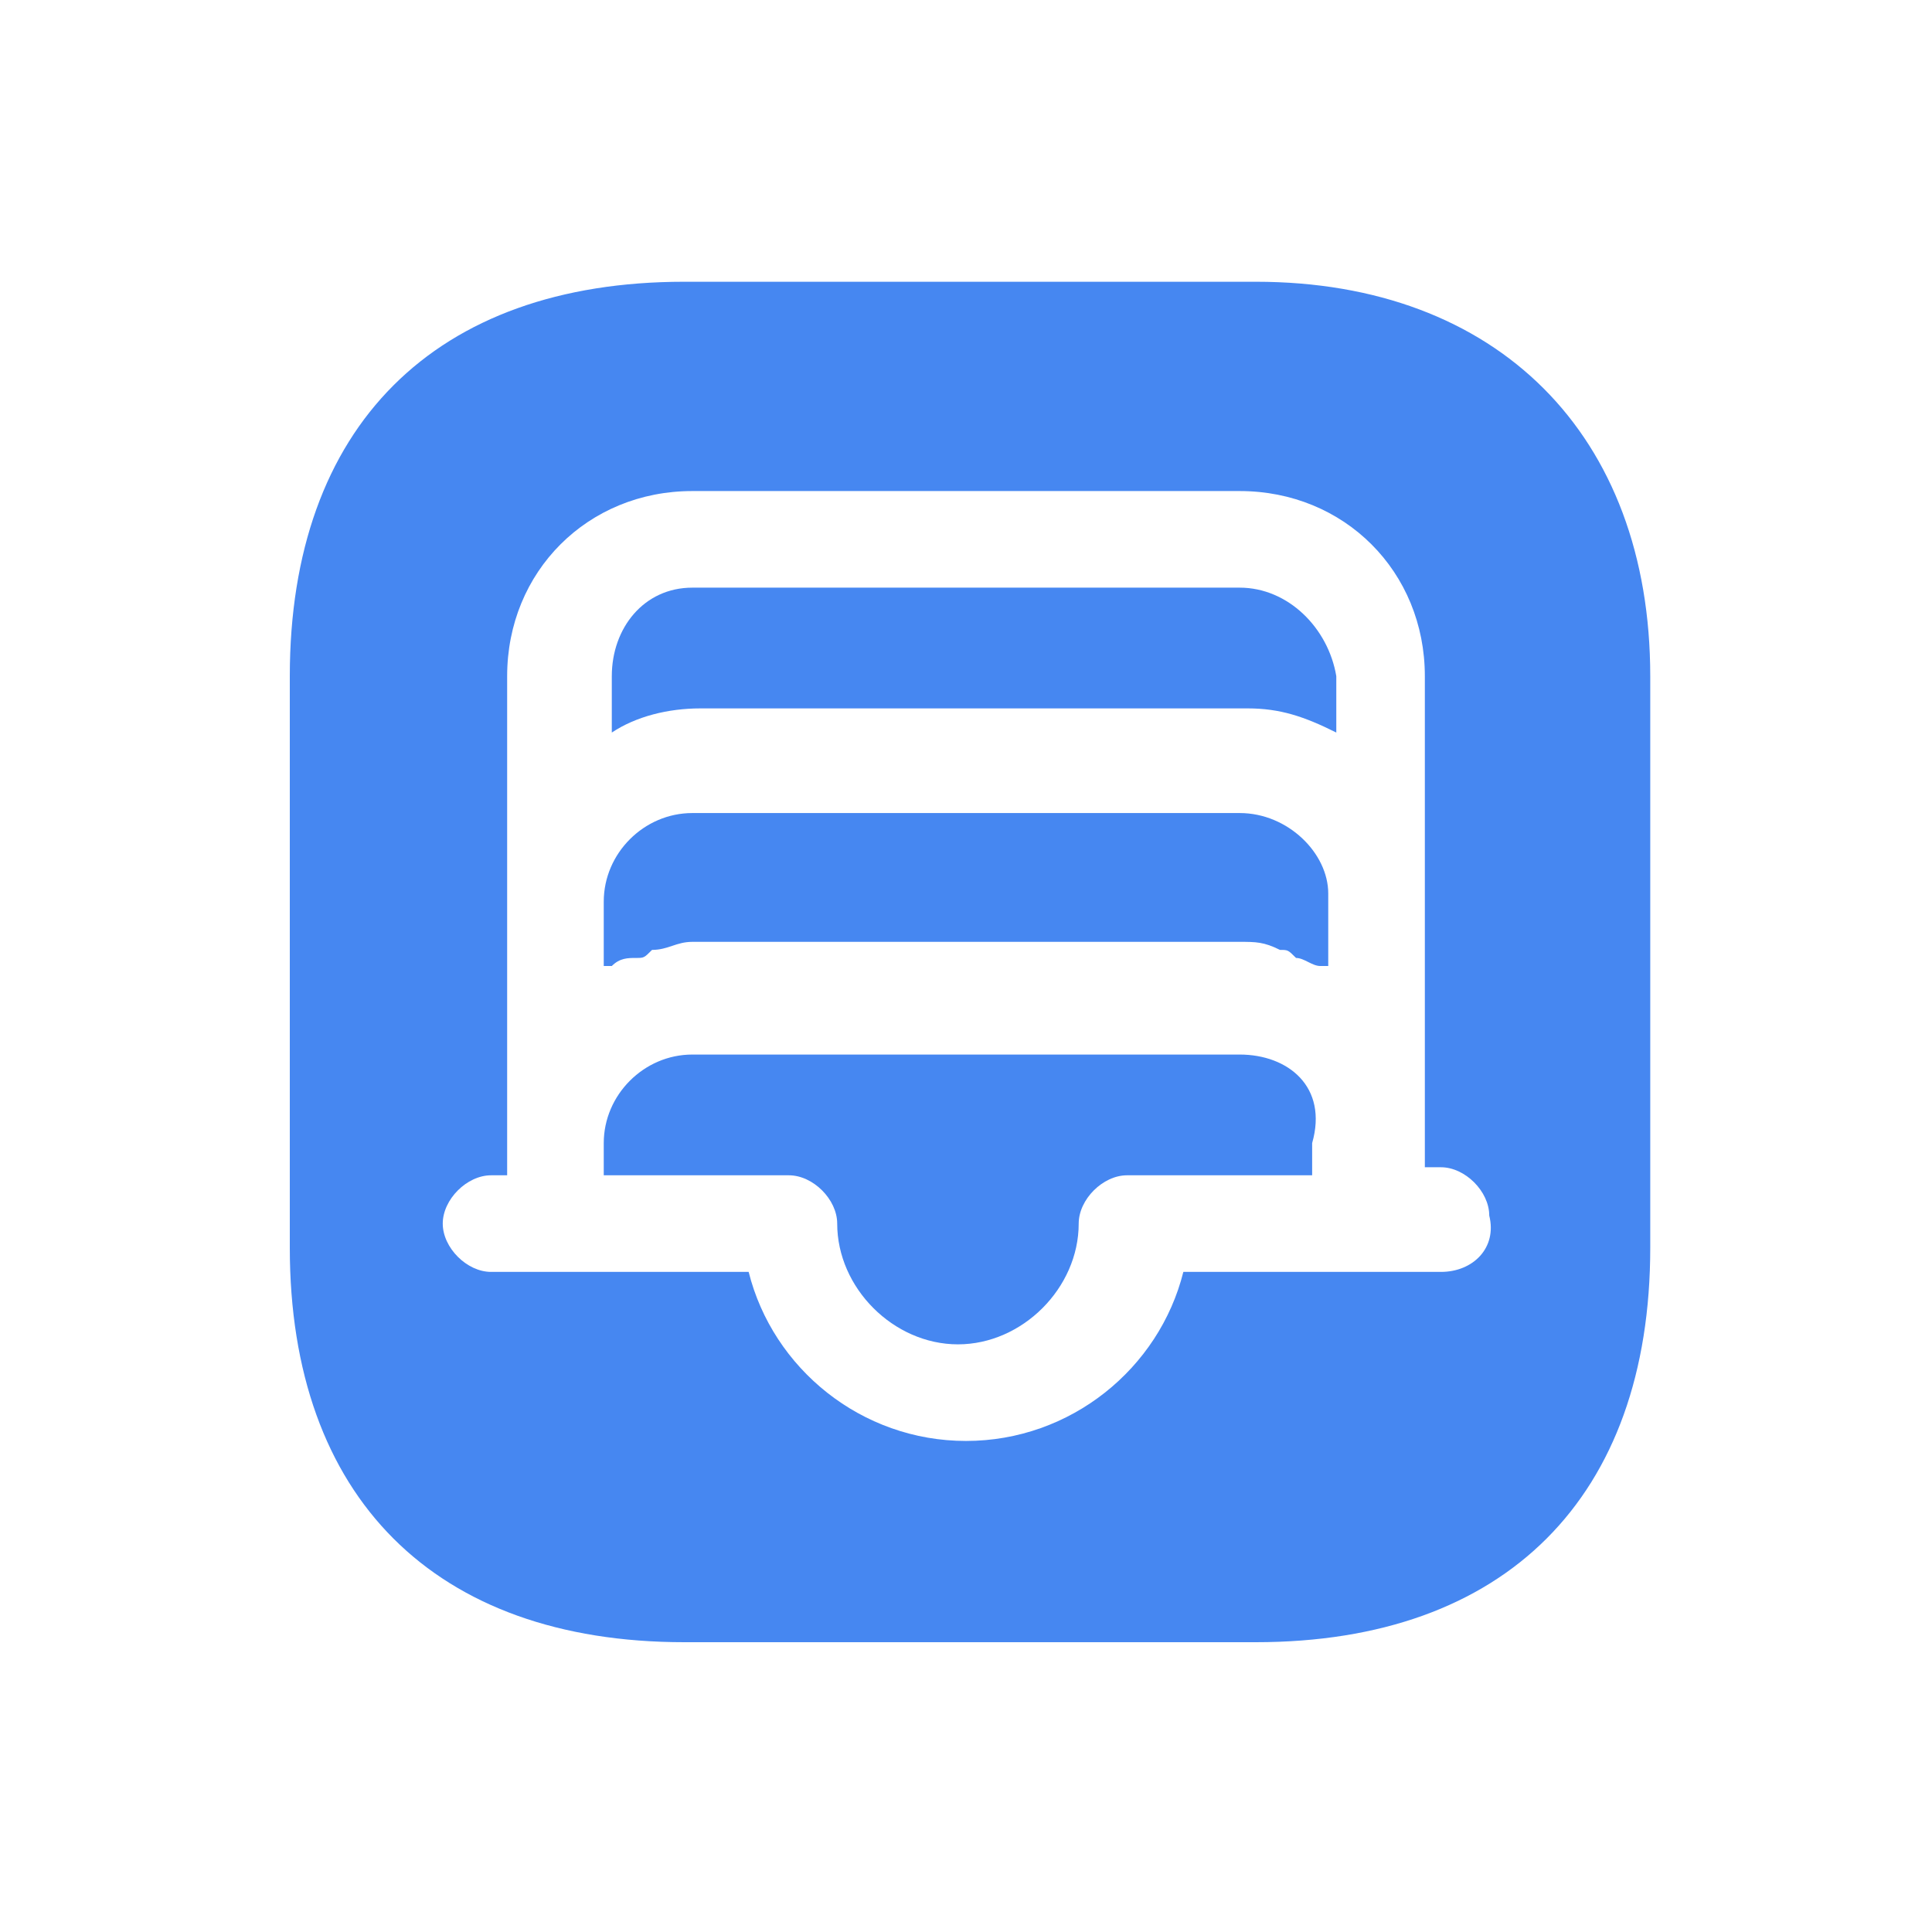
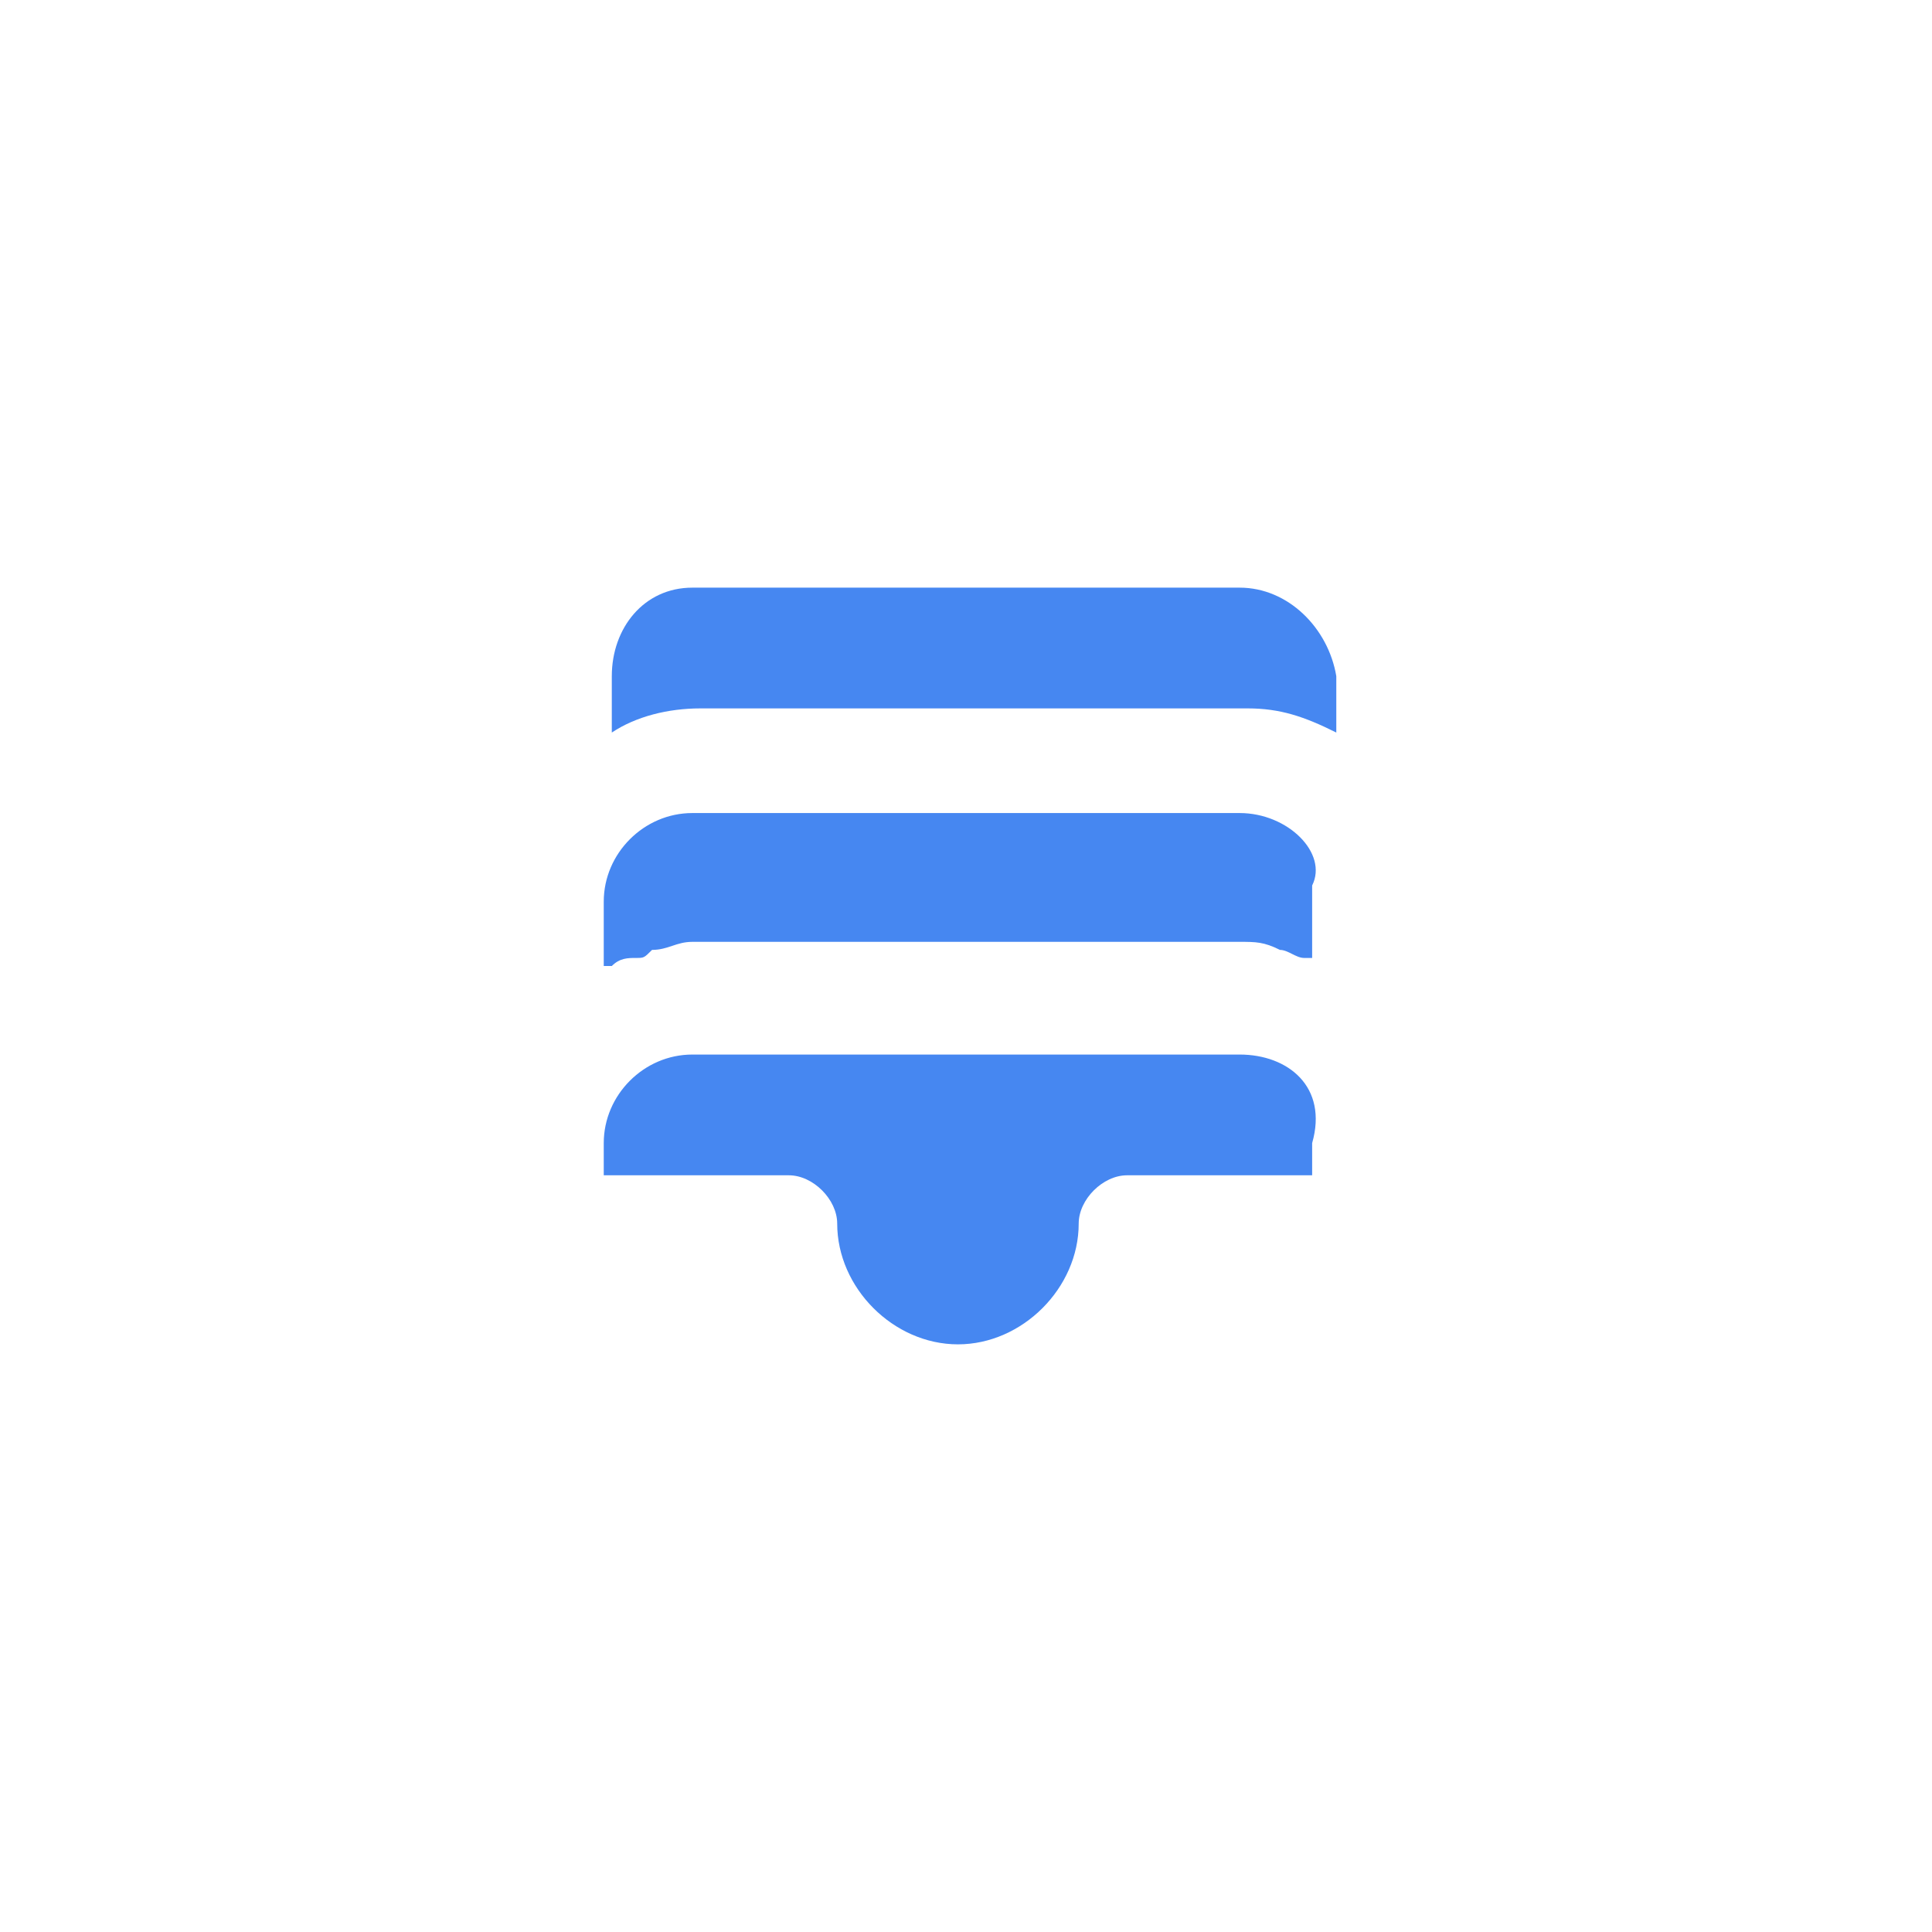
<svg xmlns="http://www.w3.org/2000/svg" version="1.1" id="Capa_1" x="0px" y="0px" viewBox="0 0 24 24" style="enable-background:new 0 0 24 24;" xml:space="preserve">
  <style type="text/css">
	.st0{fill:#4687F1;}
</style>
  <g>
-     <path class="st0" d="M15.4,10.1H8.6c-0.6,0-1.1,0.5-1.1,1.1V12c0,0,0,0,0.1,0c0.1-0.1,0.2-0.1,0.3-0.1c0.1,0,0.1,0,0.2-0.1   c0.2,0,0.3-0.1,0.5-0.1h6.8c0.2,0,0.3,0,0.5,0.1c0.1,0,0.1,0,0.2,0.1c0.1,0,0.2,0.1,0.3,0.1c0,0,0.1,0,0.1,0v-0.9   C16.5,10.6,16,10.1,15.4,10.1z" />
+     <path class="st0" d="M15.4,10.1H8.6c-0.6,0-1.1,0.5-1.1,1.1V12c0,0,0,0,0.1,0c0.1-0.1,0.2-0.1,0.3-0.1c0.1,0,0.1,0,0.2-0.1   c0.2,0,0.3-0.1,0.5-0.1h6.8c0.2,0,0.3,0,0.5,0.1c0.1,0,0.2,0.1,0.3,0.1c0,0,0.1,0,0.1,0v-0.9   C16.5,10.6,16,10.1,15.4,10.1z" />
    <path class="st0" d="M15.4,13.1H8.6c-0.6,0-1.1,0.5-1.1,1.1v0.4h2.3c0.3,0,0.6,0.3,0.6,0.6c0,0.8,0.7,1.5,1.5,1.5   c0.8,0,1.5-0.7,1.5-1.5c0-0.3,0.3-0.6,0.6-0.6h2.3v-0.4C16.5,13.5,16,13.1,15.4,13.1z" />
    <path class="st0" d="M15.4,7.3H8.6C8,7.3,7.6,7.8,7.6,8.4v0.7c0.3-0.2,0.7-0.3,1.1-0.3h6.8c0.4,0,0.7,0.1,1.1,0.3V8.4   C16.5,7.8,16,7.3,15.4,7.3z" />
-     <path class="st0" d="M15.6,3.5H8.5c-3.1,0-4.9,1.8-4.9,4.9v7.1c0,3.1,1.8,4.9,4.9,4.9h7.1c3.1,0,4.9-1.8,4.9-4.9V8.4   C20.5,5.4,18.6,3.5,15.6,3.5z M17.9,15.8h-0.8h-2.4c-0.3,1.2-1.4,2.1-2.7,2.1S9.6,17,9.3,15.8H6.9H6.1c-0.3,0-0.6-0.3-0.6-0.6   c0-0.3,0.3-0.6,0.6-0.6h0.2v-0.4v-0.4v-2.5V8.4c0-1.3,1-2.3,2.3-2.3h6.8c1.3,0,2.3,1,2.3,2.3v2.8v2.5v0.4v0.4h0.2   c0.3,0,0.6,0.3,0.6,0.6C18.6,15.5,18.3,15.8,17.9,15.8z" />
  </g>
</svg>